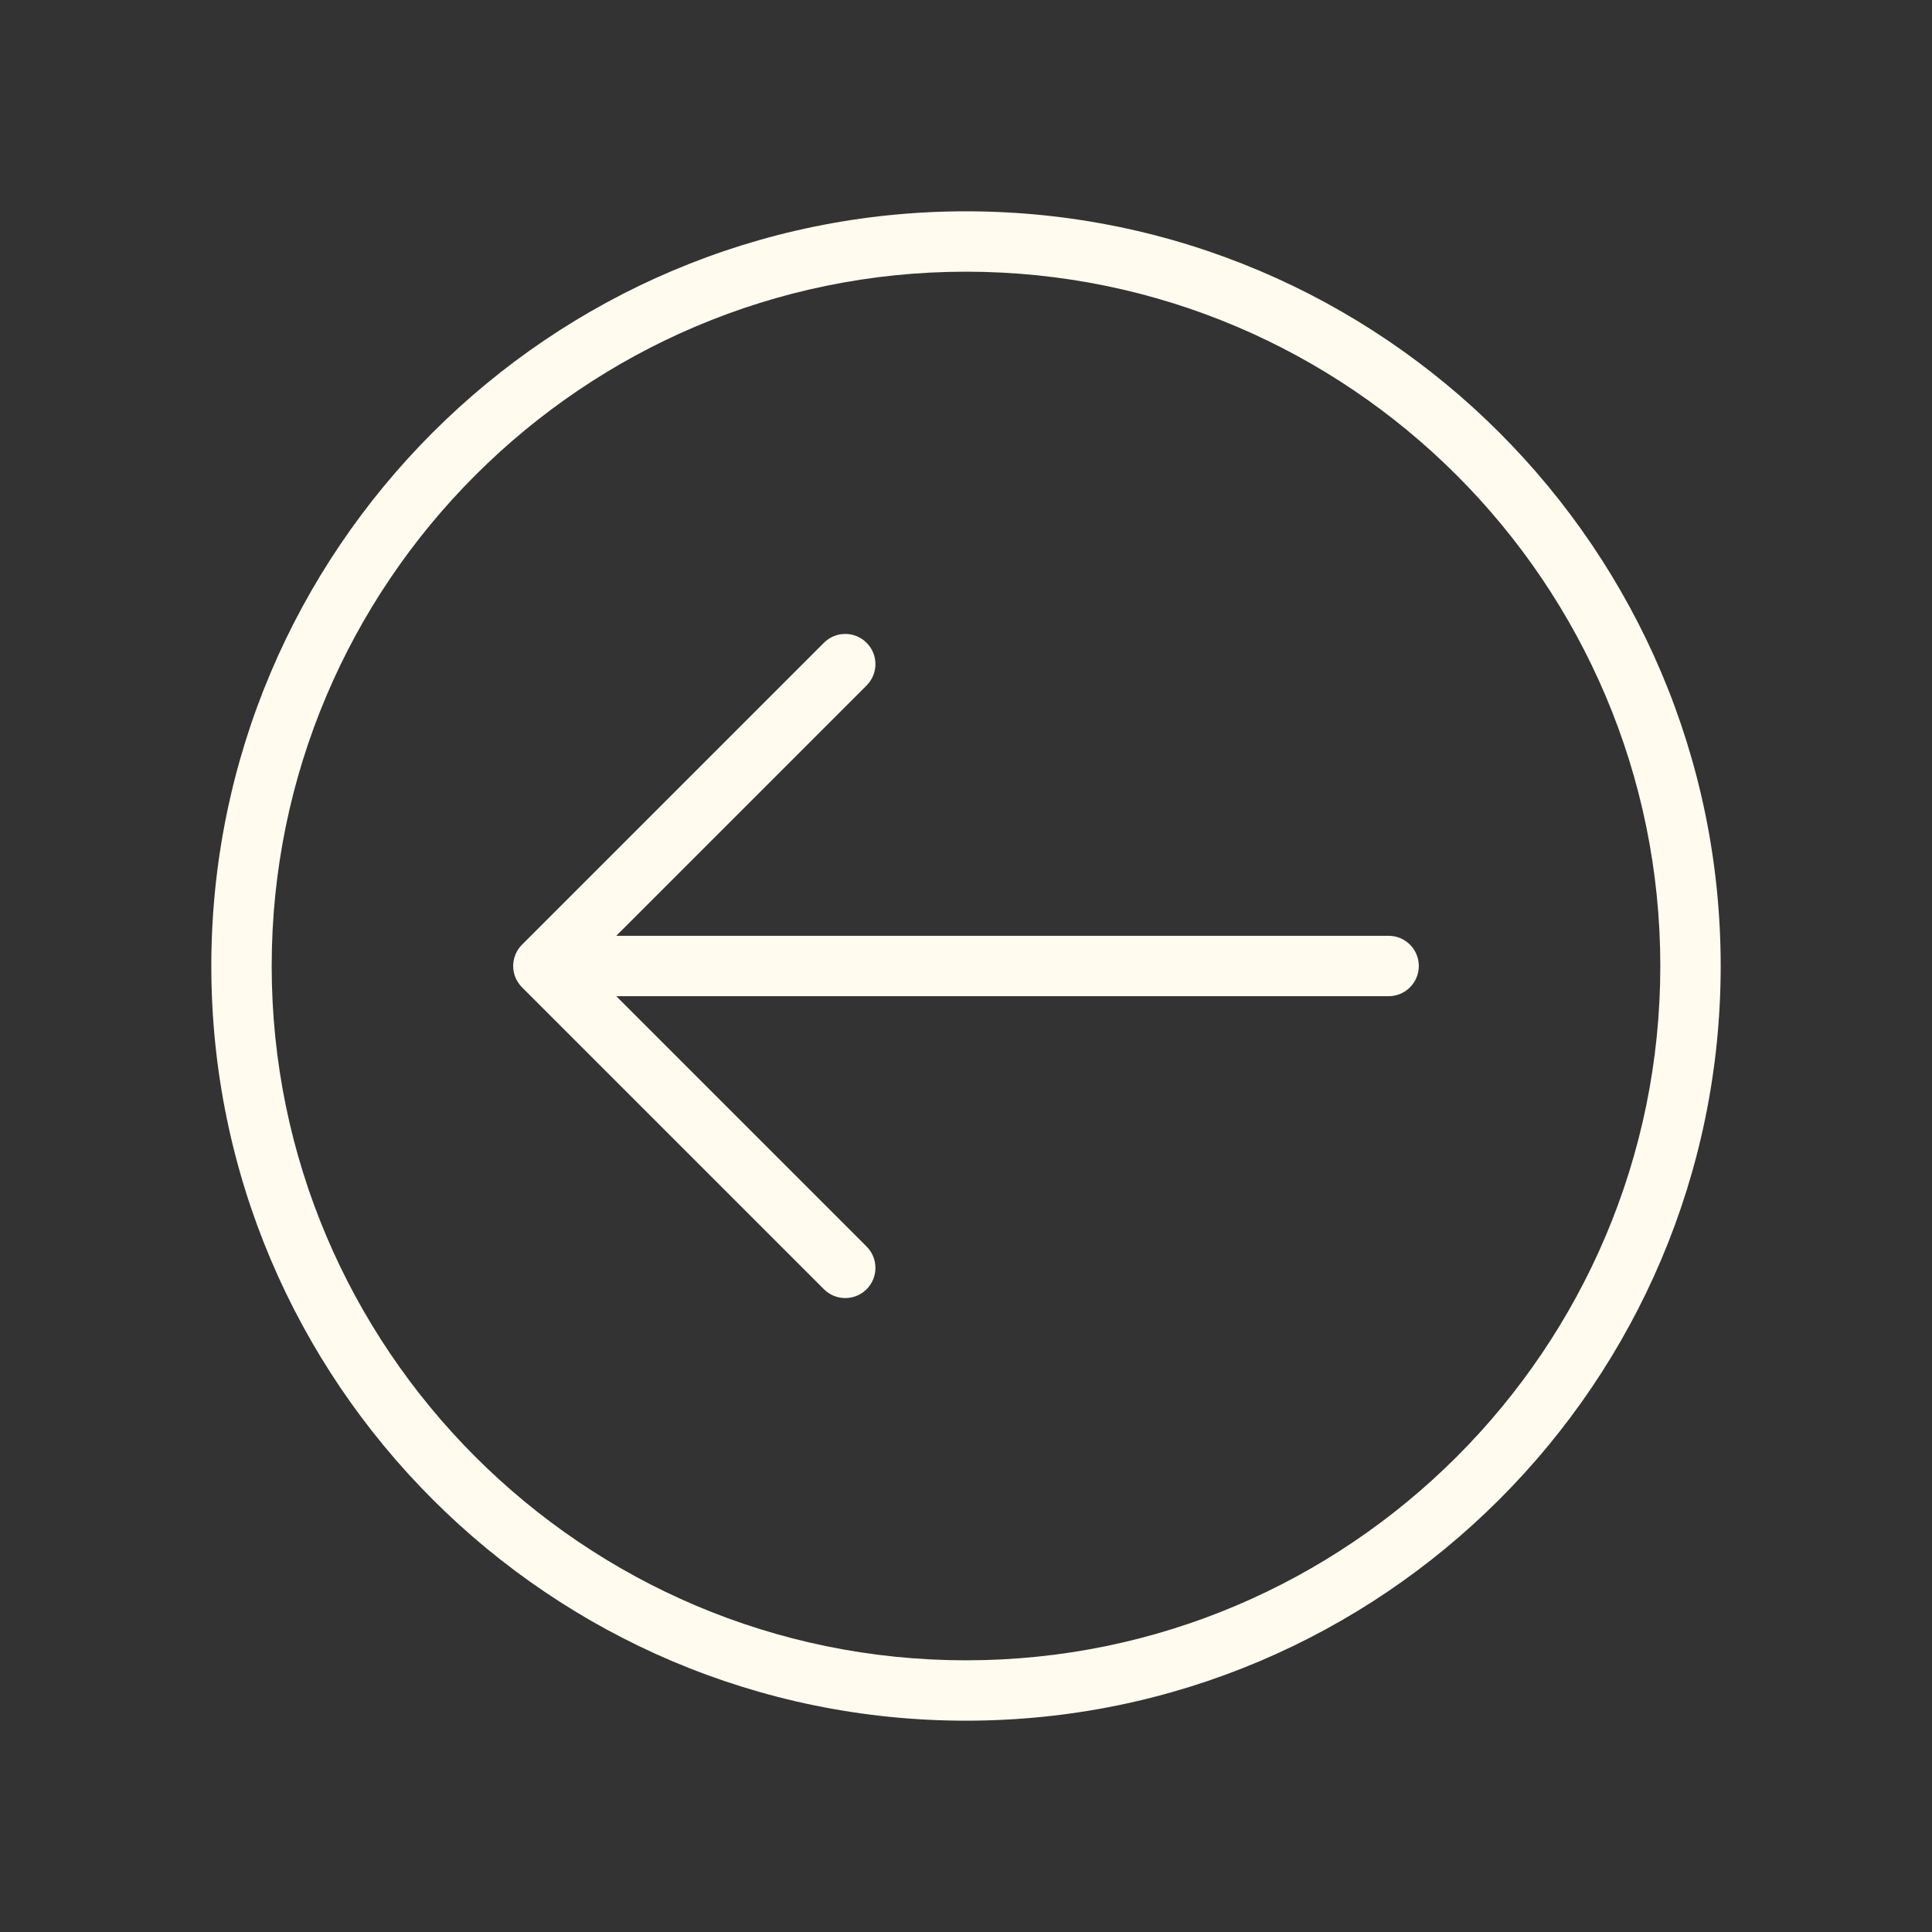
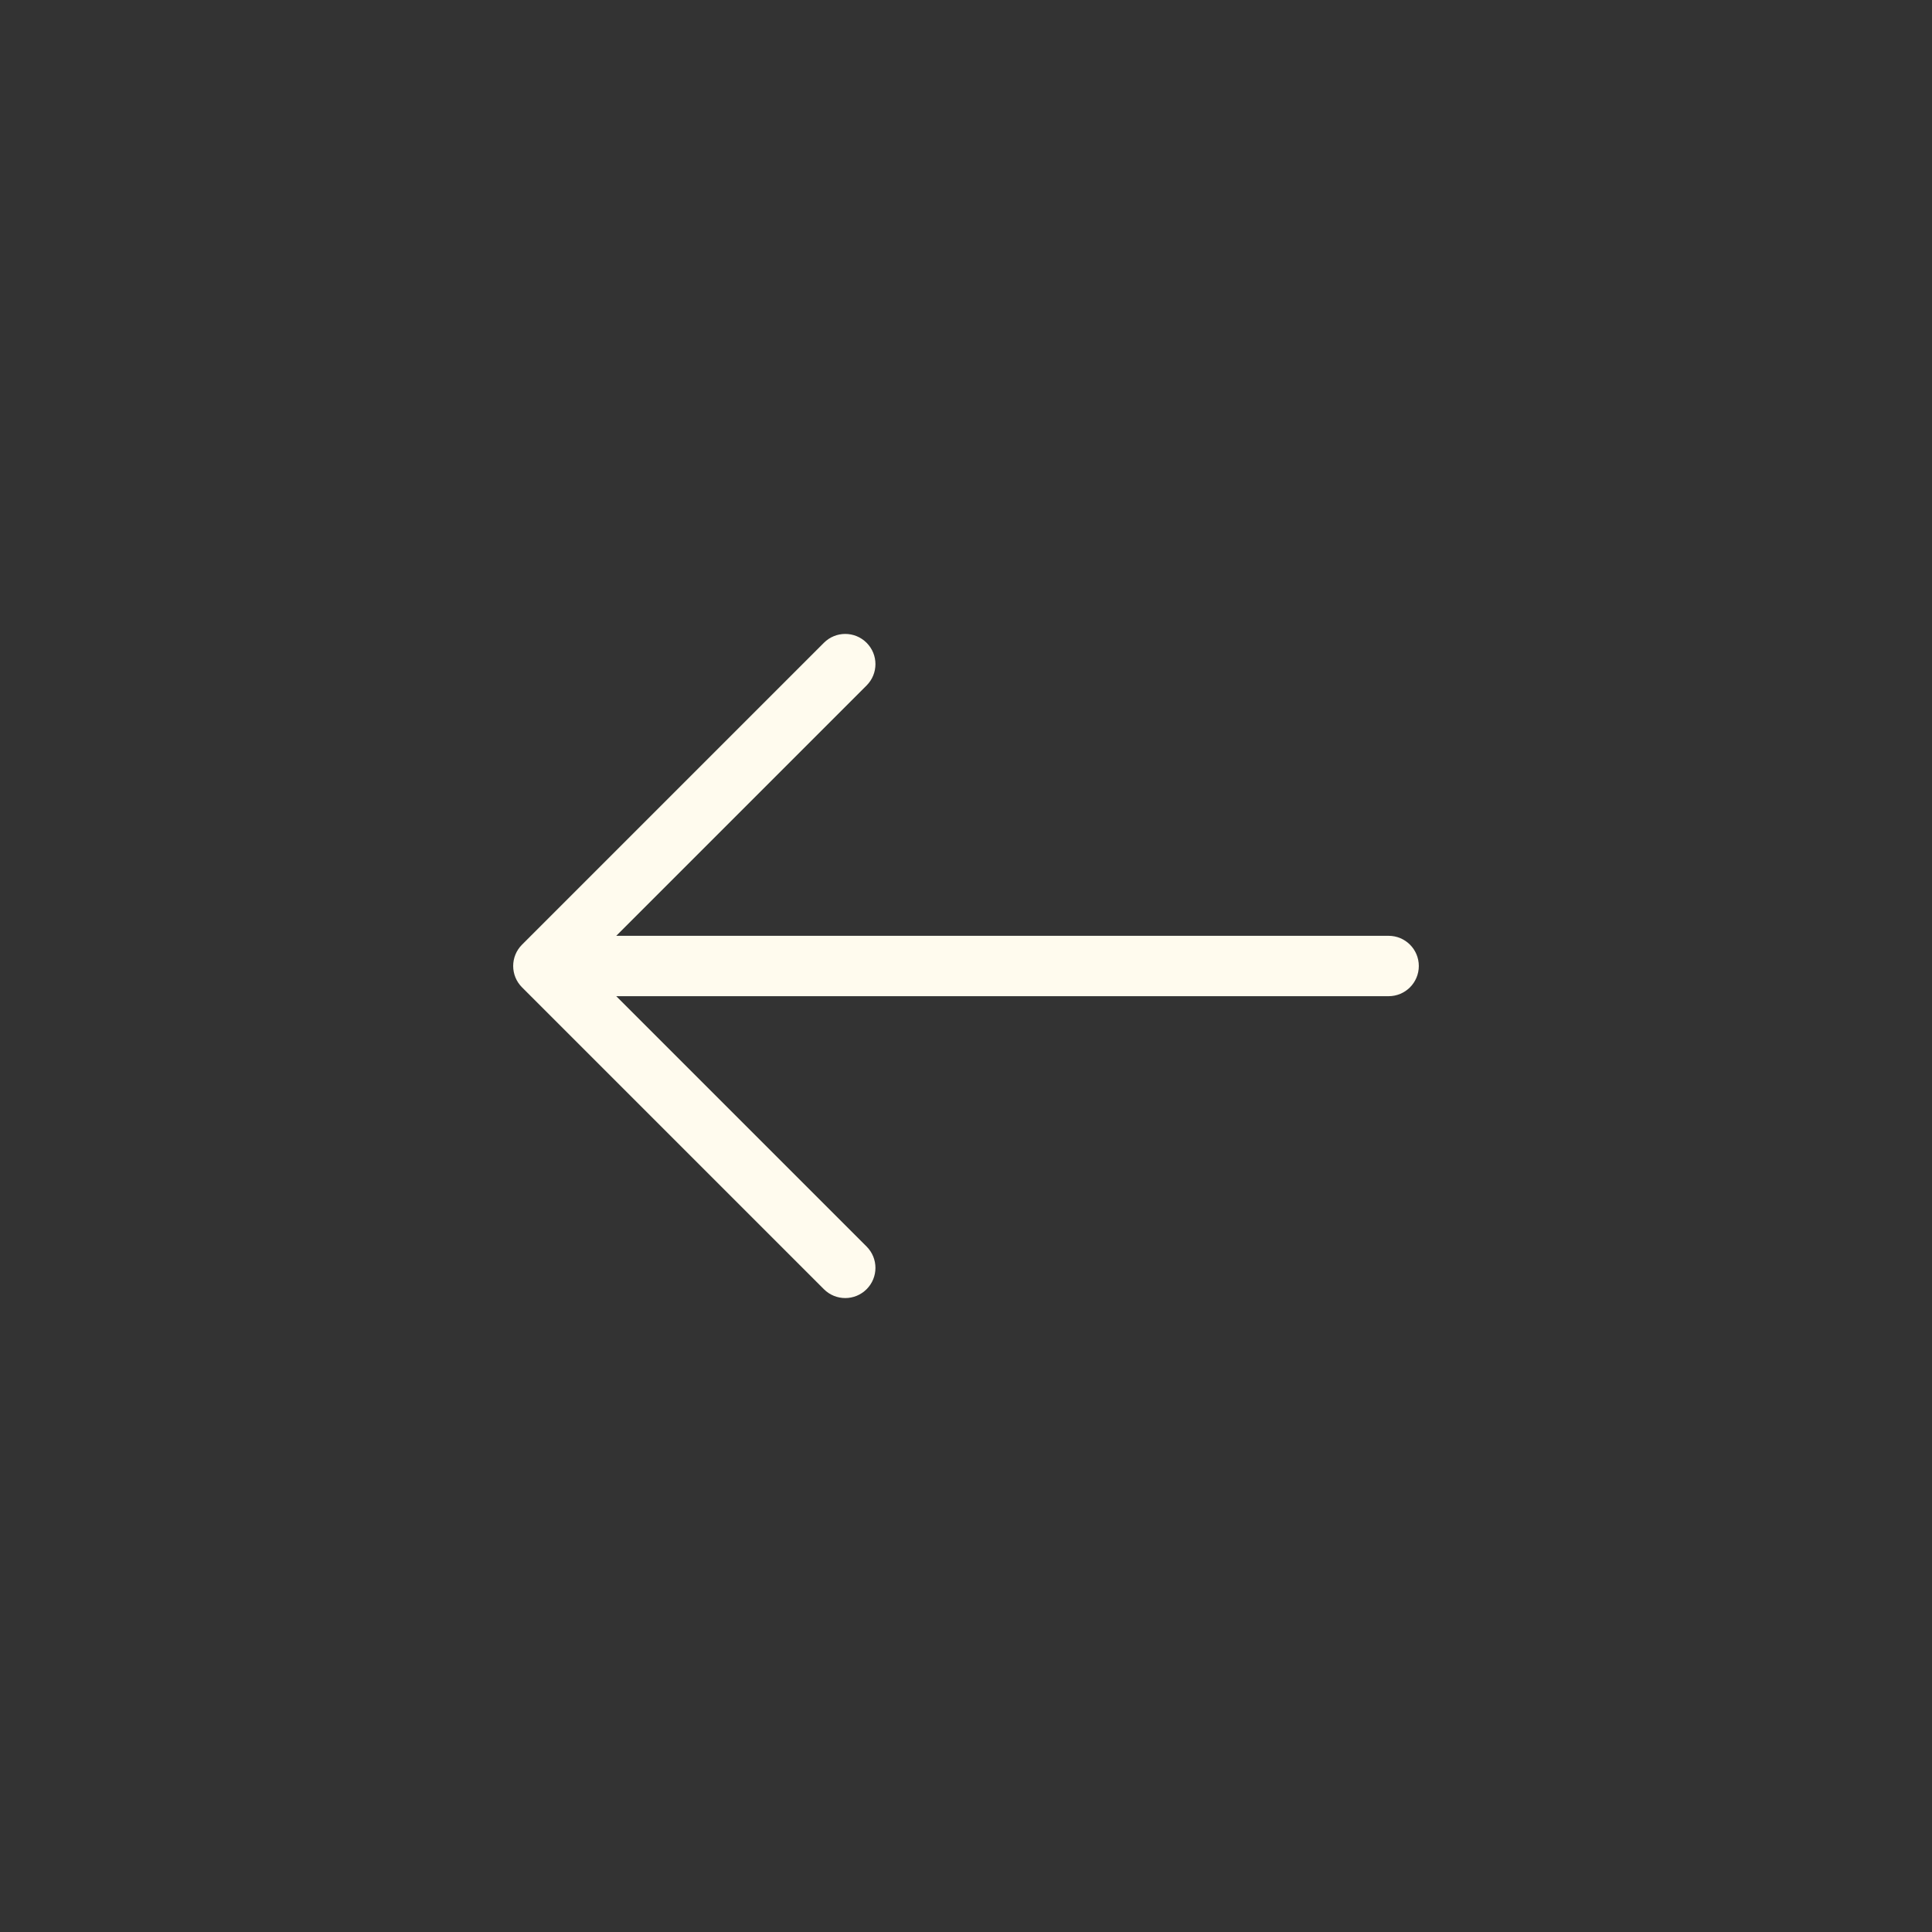
<svg xmlns="http://www.w3.org/2000/svg" fill="#fffbee" version="1.1" viewBox="0 0 64 64">
  <rect x="0" y="0" width="64" height="64" fill="#333333" stroke="none" />
  <g id="change1_1">
    <path d="m46 31h-25.586l8.293-8.293c0.391-0.391 0.391-1.023 0-1.414s-1.023-0.391-1.414 0l-10 10c-0.391 0.391-0.391 1.023 0 1.414l10 10c0.195 0.195 0.451 0.293 0.707 0.293s0.512-0.098 0.707-0.293c0.391-0.391 0.391-1.023 0-1.414l-8.293-8.293h25.586c0.553 0 1-0.448 1-1s-0.447-1-1-1z" fill="inherit" />
-     <path d="m32 7c-13.785 0-25 11.215-25 25s11.215 25 25 25 25-11.215 25-25-11.215-25-25-25zm0 48c-12.682 0-23-10.317-23-23 0-12.682 10.318-23 23-23 12.683 0 23 10.318 23 23 0 12.683-10.317 23-23 23z" fill="inherit" />
  </g>
</svg>